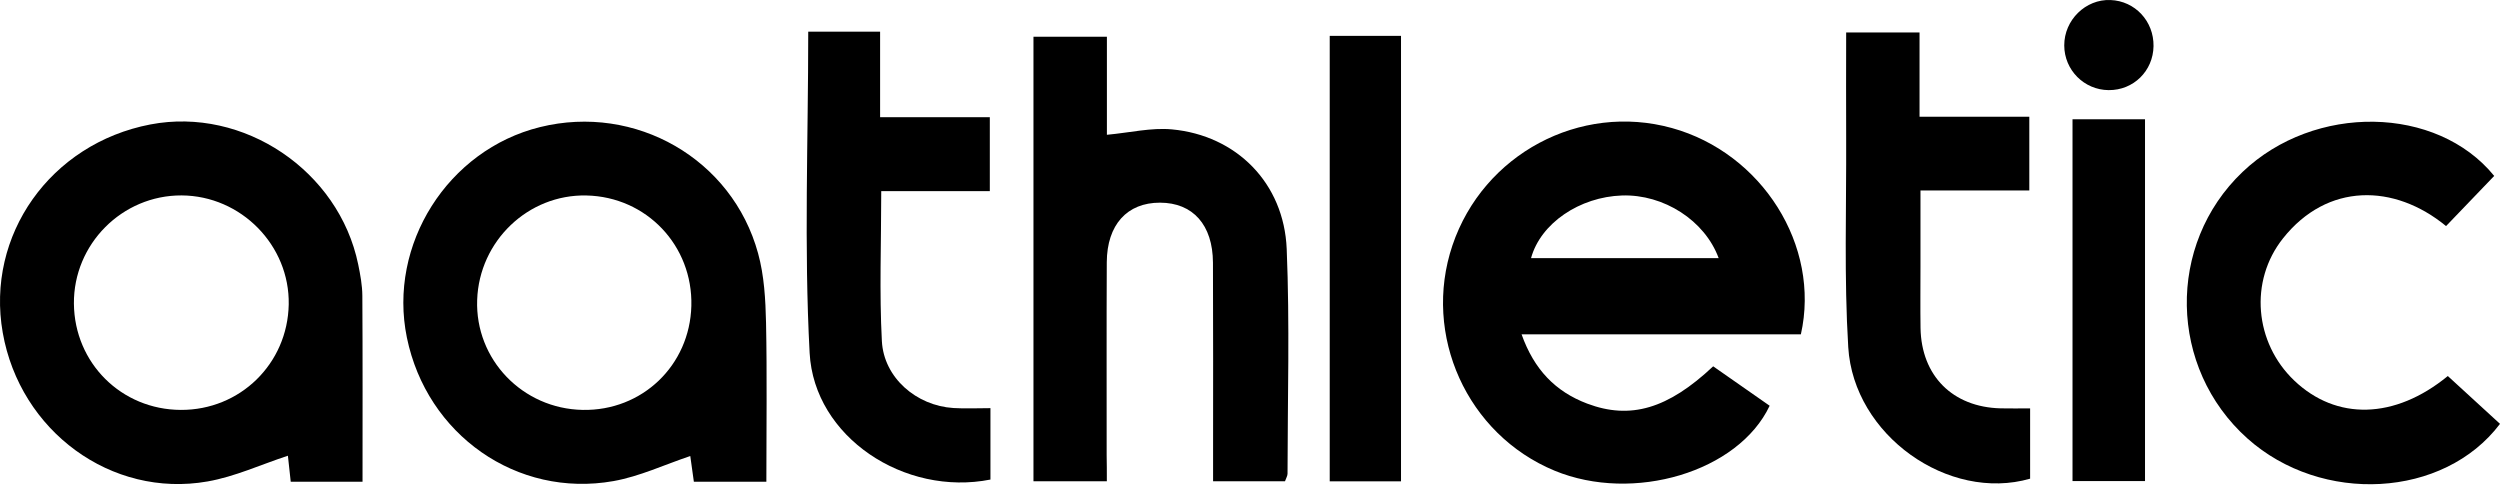
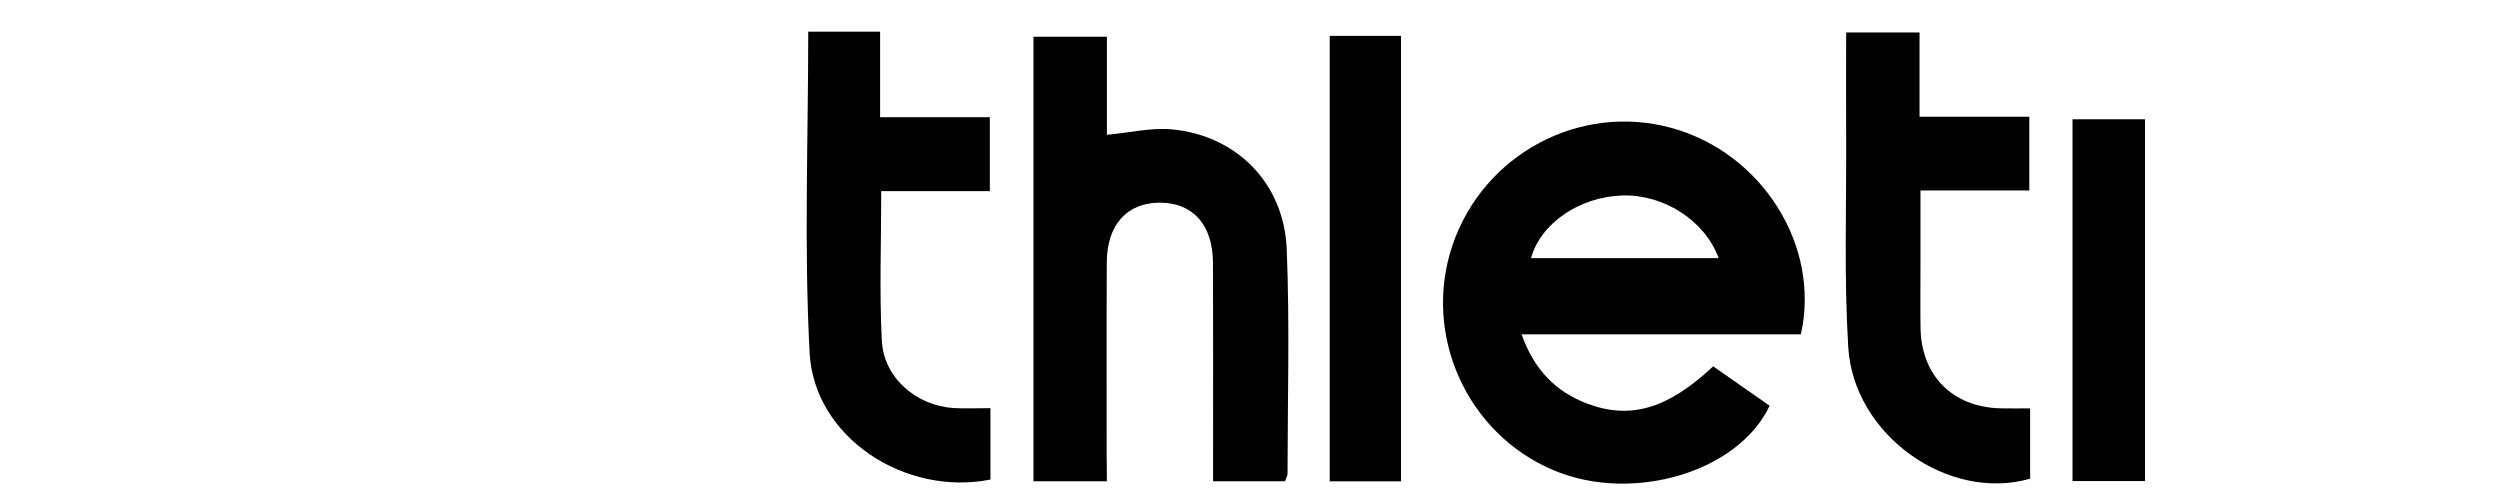
<svg xmlns="http://www.w3.org/2000/svg" fill="none" viewBox="0 0 163 32" height="32" width="163">
  <path fill="black" d="M109.009 8.348C103.008 6.686 96.706 10.055 94.699 15.999C92.725 21.852 95.657 28.326 101.358 30.688C106.496 32.81 113.349 30.766 115.381 26.455C114.151 25.595 112.913 24.731 111.699 23.884C108.746 26.661 106.298 27.376 103.485 26.315C101.408 25.529 100.022 24.09 99.207 21.799H117.417C118.717 16.011 114.871 9.973 109.009 8.348ZM99.824 16.83C100.445 14.559 102.991 12.836 105.76 12.745C108.474 12.659 111.152 14.37 112.057 16.83H99.824Z" />
-   <path fill="black" d="M49.946 21.05C49.913 19.536 49.827 17.973 49.428 16.521C47.745 10.36 41.427 6.748 35.212 8.286C29.194 9.771 25.283 15.95 26.529 22.012C27.829 28.343 33.698 32.485 40.004 31.366C41.707 31.062 43.324 30.297 45.006 29.733C45.076 30.227 45.154 30.794 45.24 31.411H49.967C49.967 27.845 50.016 24.448 49.946 21.05ZM37.989 26.726C34.065 26.652 30.975 23.432 31.111 19.557C31.243 15.715 34.435 12.663 38.231 12.745C42.151 12.828 45.179 16.015 45.076 19.948C44.973 23.826 41.867 26.8 37.989 26.726Z" />
-   <path fill="black" d="M23.625 19.285C23.621 18.603 23.493 17.912 23.354 17.237C22.095 11.129 15.88 6.95 9.804 8.114C3.293 9.364 -0.94 15.332 0.179 21.692C1.306 28.104 7.25 32.493 13.531 31.391C15.32 31.078 17.027 30.284 18.771 29.713C18.825 30.219 18.886 30.786 18.956 31.411H23.637C23.637 27.265 23.65 23.275 23.625 19.285ZM11.791 26.726C7.912 26.71 4.856 23.67 4.819 19.8C4.786 15.917 7.962 12.725 11.84 12.741C15.719 12.762 18.895 15.999 18.825 19.849C18.751 23.715 15.653 26.743 11.791 26.726Z" />
  <path fill="black" d="M72.166 31.378C70.492 31.378 68.987 31.378 67.382 31.378C67.382 21.712 67.382 12.112 67.382 2.396C68.941 2.396 70.476 2.396 72.17 2.396C72.17 4.605 72.17 6.752 72.17 8.788C73.684 8.648 75.062 8.311 76.403 8.435C80.615 8.825 83.716 11.935 83.893 16.233C84.095 21.112 83.951 26.002 83.947 30.885C83.947 31.021 83.86 31.16 83.782 31.378C82.289 31.378 80.784 31.378 79.093 31.378C79.093 30.766 79.093 30.239 79.093 29.709C79.093 25.513 79.105 21.317 79.085 17.122C79.072 14.658 77.777 13.218 75.634 13.214C73.491 13.21 72.174 14.65 72.162 17.101C72.141 21.297 72.158 25.492 72.154 29.688C72.166 30.227 72.166 30.757 72.166 31.378Z" />
-   <path fill="black" d="M162.622 11.47C161.573 12.56 160.528 13.65 159.483 14.74C156.098 11.956 151.738 11.91 148.854 15.538C146.633 18.331 146.999 22.346 149.582 24.81C152.326 27.426 156.135 27.356 159.598 24.517C160.721 25.546 161.865 26.595 163 27.635C159.335 32.493 151.364 32.909 146.53 28.586C141.389 23.987 141.245 15.945 146.214 11.211C150.911 6.736 158.883 6.871 162.622 11.47Z" />
  <path fill="black" d="M132.364 26.628C132.364 28.294 132.364 29.758 132.364 31.21C127.046 32.74 120.855 28.38 120.506 22.638C120.23 18.113 120.39 13.56 120.37 9.023C120.357 6.756 120.37 4.486 120.37 2.117C121.966 2.117 123.475 2.117 125.154 2.117C125.154 3.877 125.154 5.675 125.154 7.612C127.609 7.612 129.904 7.612 132.311 7.612C132.311 9.253 132.311 10.75 132.311 12.42C130.036 12.42 127.745 12.42 125.215 12.42C125.215 14.189 125.215 15.793 125.215 17.393C125.215 18.726 125.199 20.059 125.219 21.391C125.273 24.505 127.313 26.545 130.435 26.624C131.019 26.636 131.607 26.628 132.364 26.628Z" />
  <path fill="black" d="M52.697 2.063C54.302 2.063 55.766 2.063 57.383 2.063C57.383 3.906 57.383 5.703 57.383 7.641C59.826 7.641 62.117 7.641 64.536 7.641C64.536 9.274 64.536 10.763 64.536 12.461C62.212 12.461 59.879 12.461 57.457 12.461C57.457 15.855 57.329 19.055 57.498 22.239C57.625 24.633 59.752 26.451 62.162 26.603C62.935 26.652 63.713 26.611 64.577 26.611C64.577 28.294 64.577 29.791 64.577 31.267C58.983 32.378 53.08 28.499 52.788 23.012C52.418 16.089 52.697 9.134 52.697 2.063Z" />
  <path fill="black" d="M86.698 2.339C88.302 2.339 89.771 2.339 91.346 2.339C91.346 12.013 91.346 21.655 91.346 31.383C89.791 31.383 88.294 31.383 86.698 31.383C86.698 21.692 86.698 12.087 86.698 2.339Z" />
  <path fill="black" d="M135.128 31.366C135.128 23.44 135.128 15.666 135.128 7.776C136.7 7.776 138.234 7.776 139.855 7.776C139.855 15.633 139.855 23.448 139.855 31.366C138.279 31.366 136.778 31.366 135.128 31.366Z" />
-   <path fill="black" d="M140.41 3.009C140.385 4.63 139.102 5.888 137.485 5.876C135.885 5.864 134.594 4.568 134.589 2.964C134.581 1.31 135.98 -0.064 137.604 0.002C139.205 0.064 140.434 1.38 140.41 3.009Z" />
</svg>